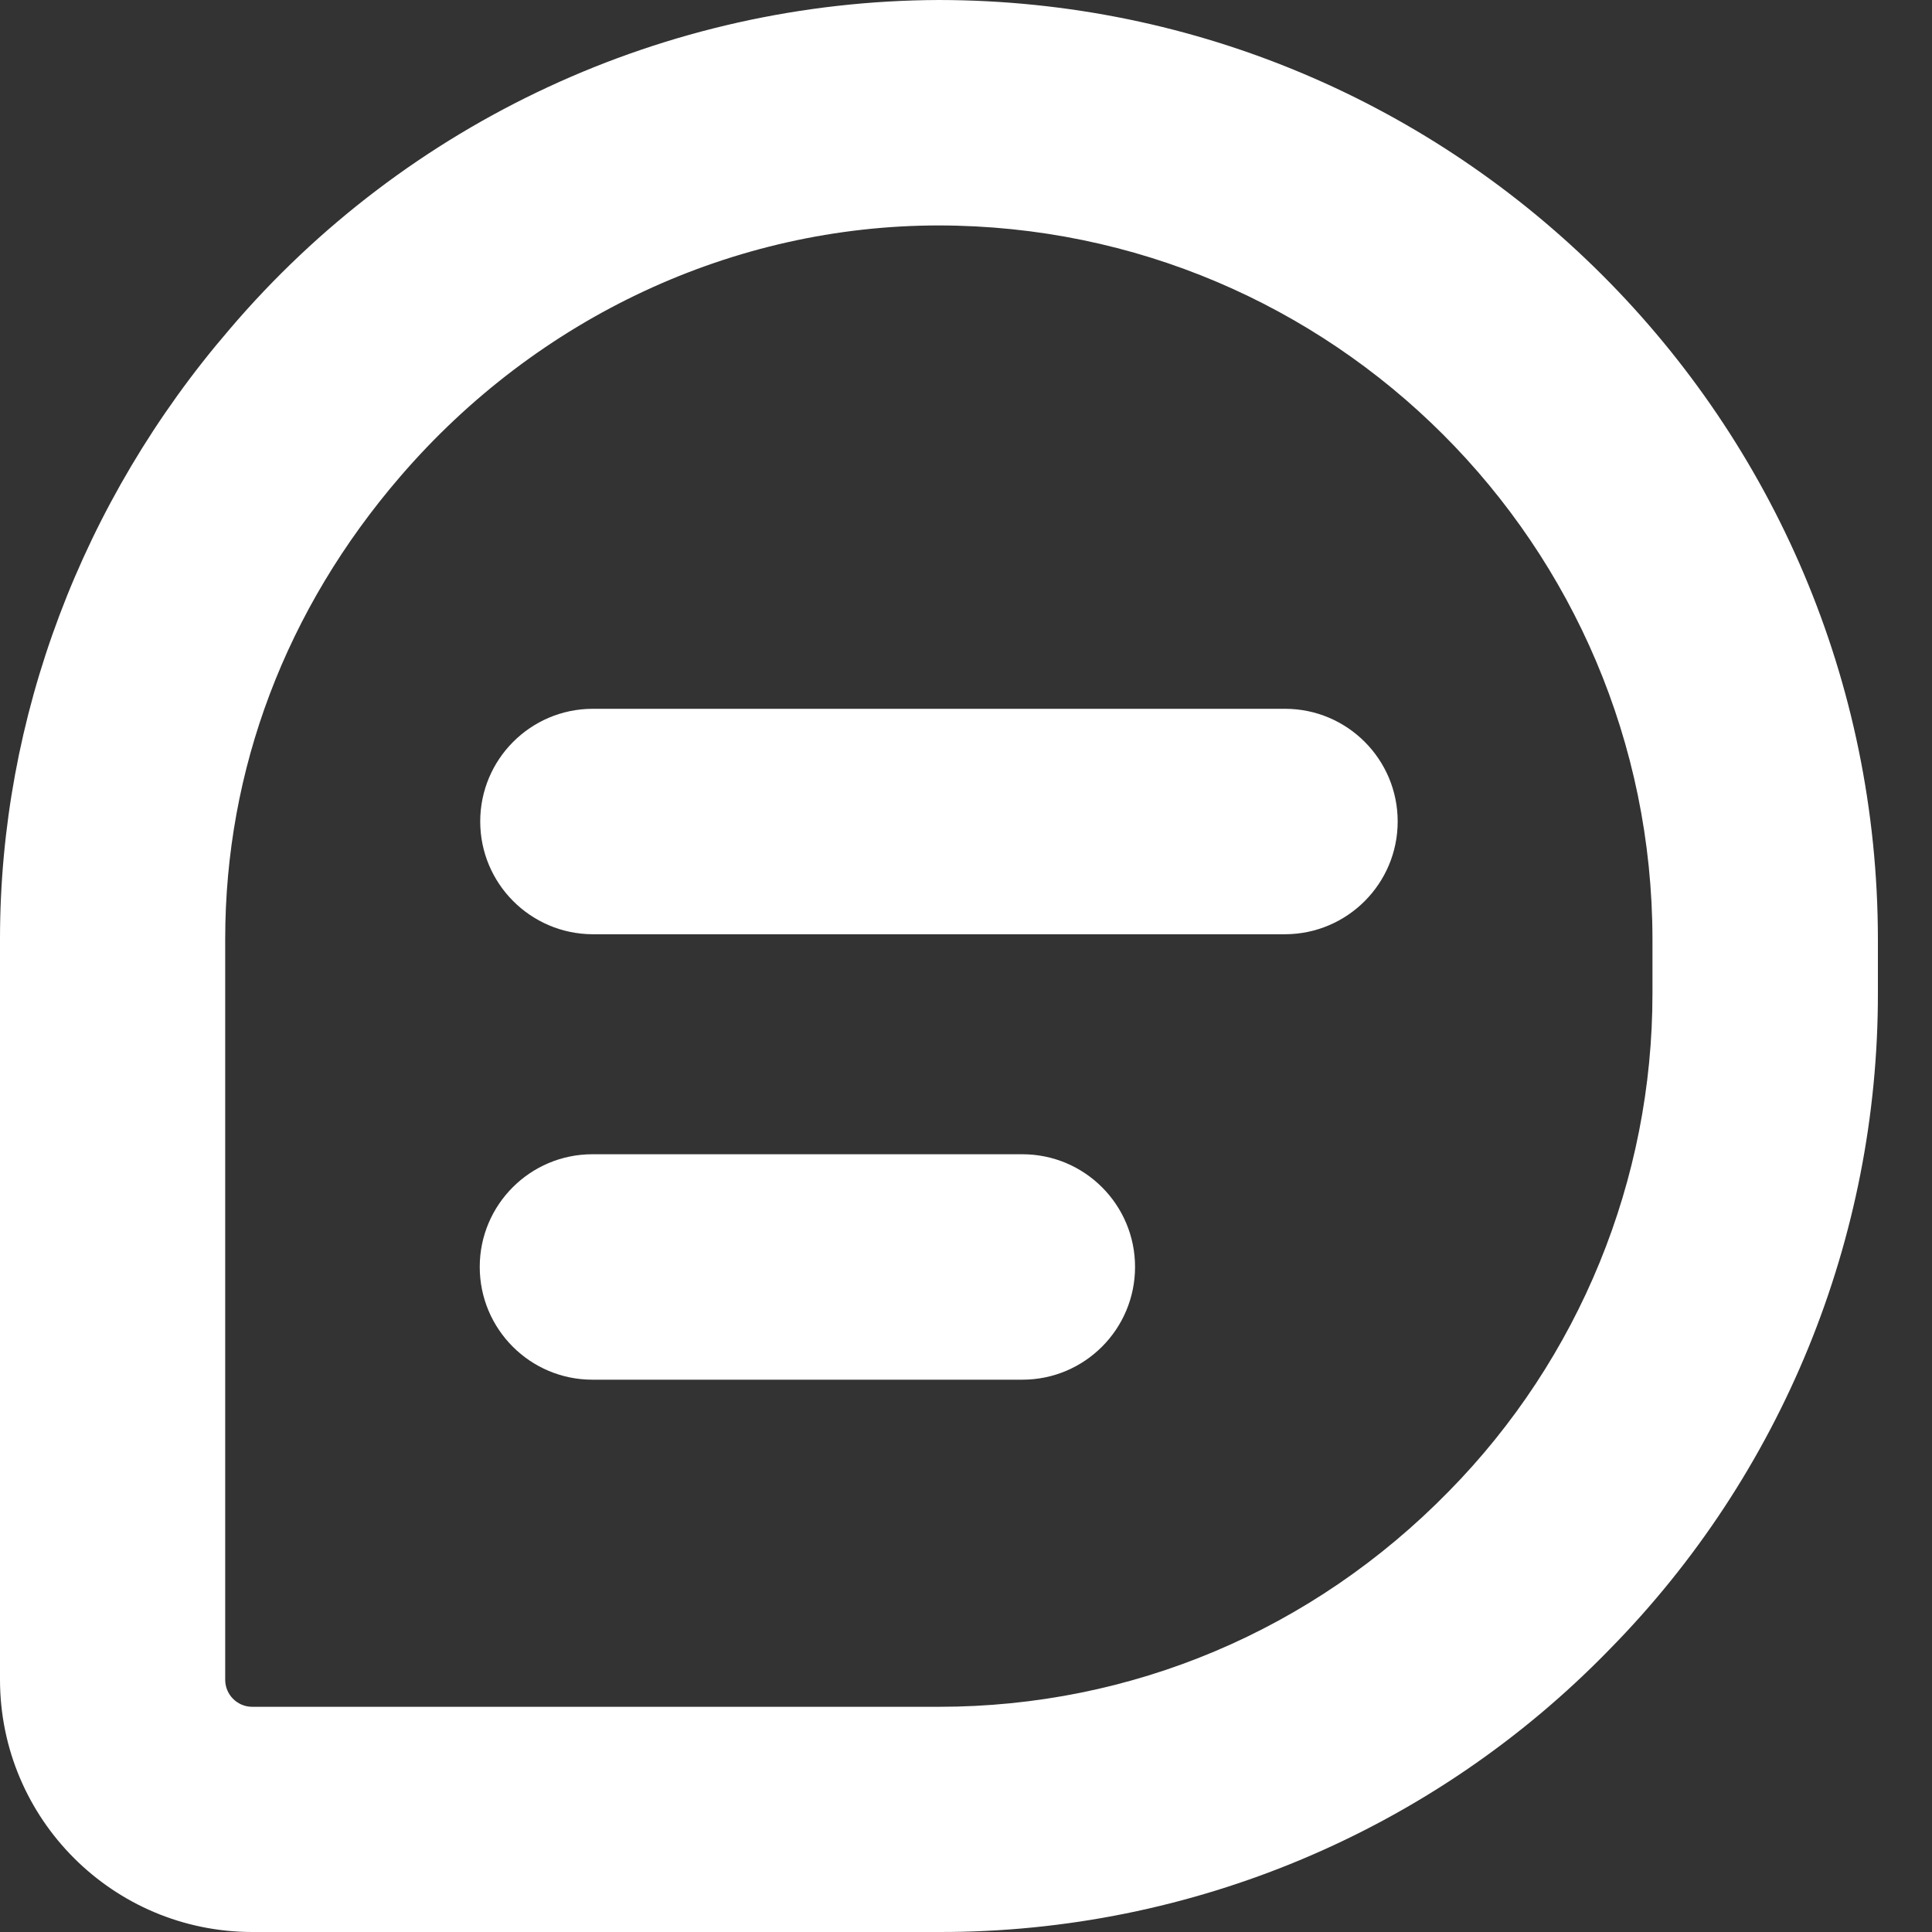
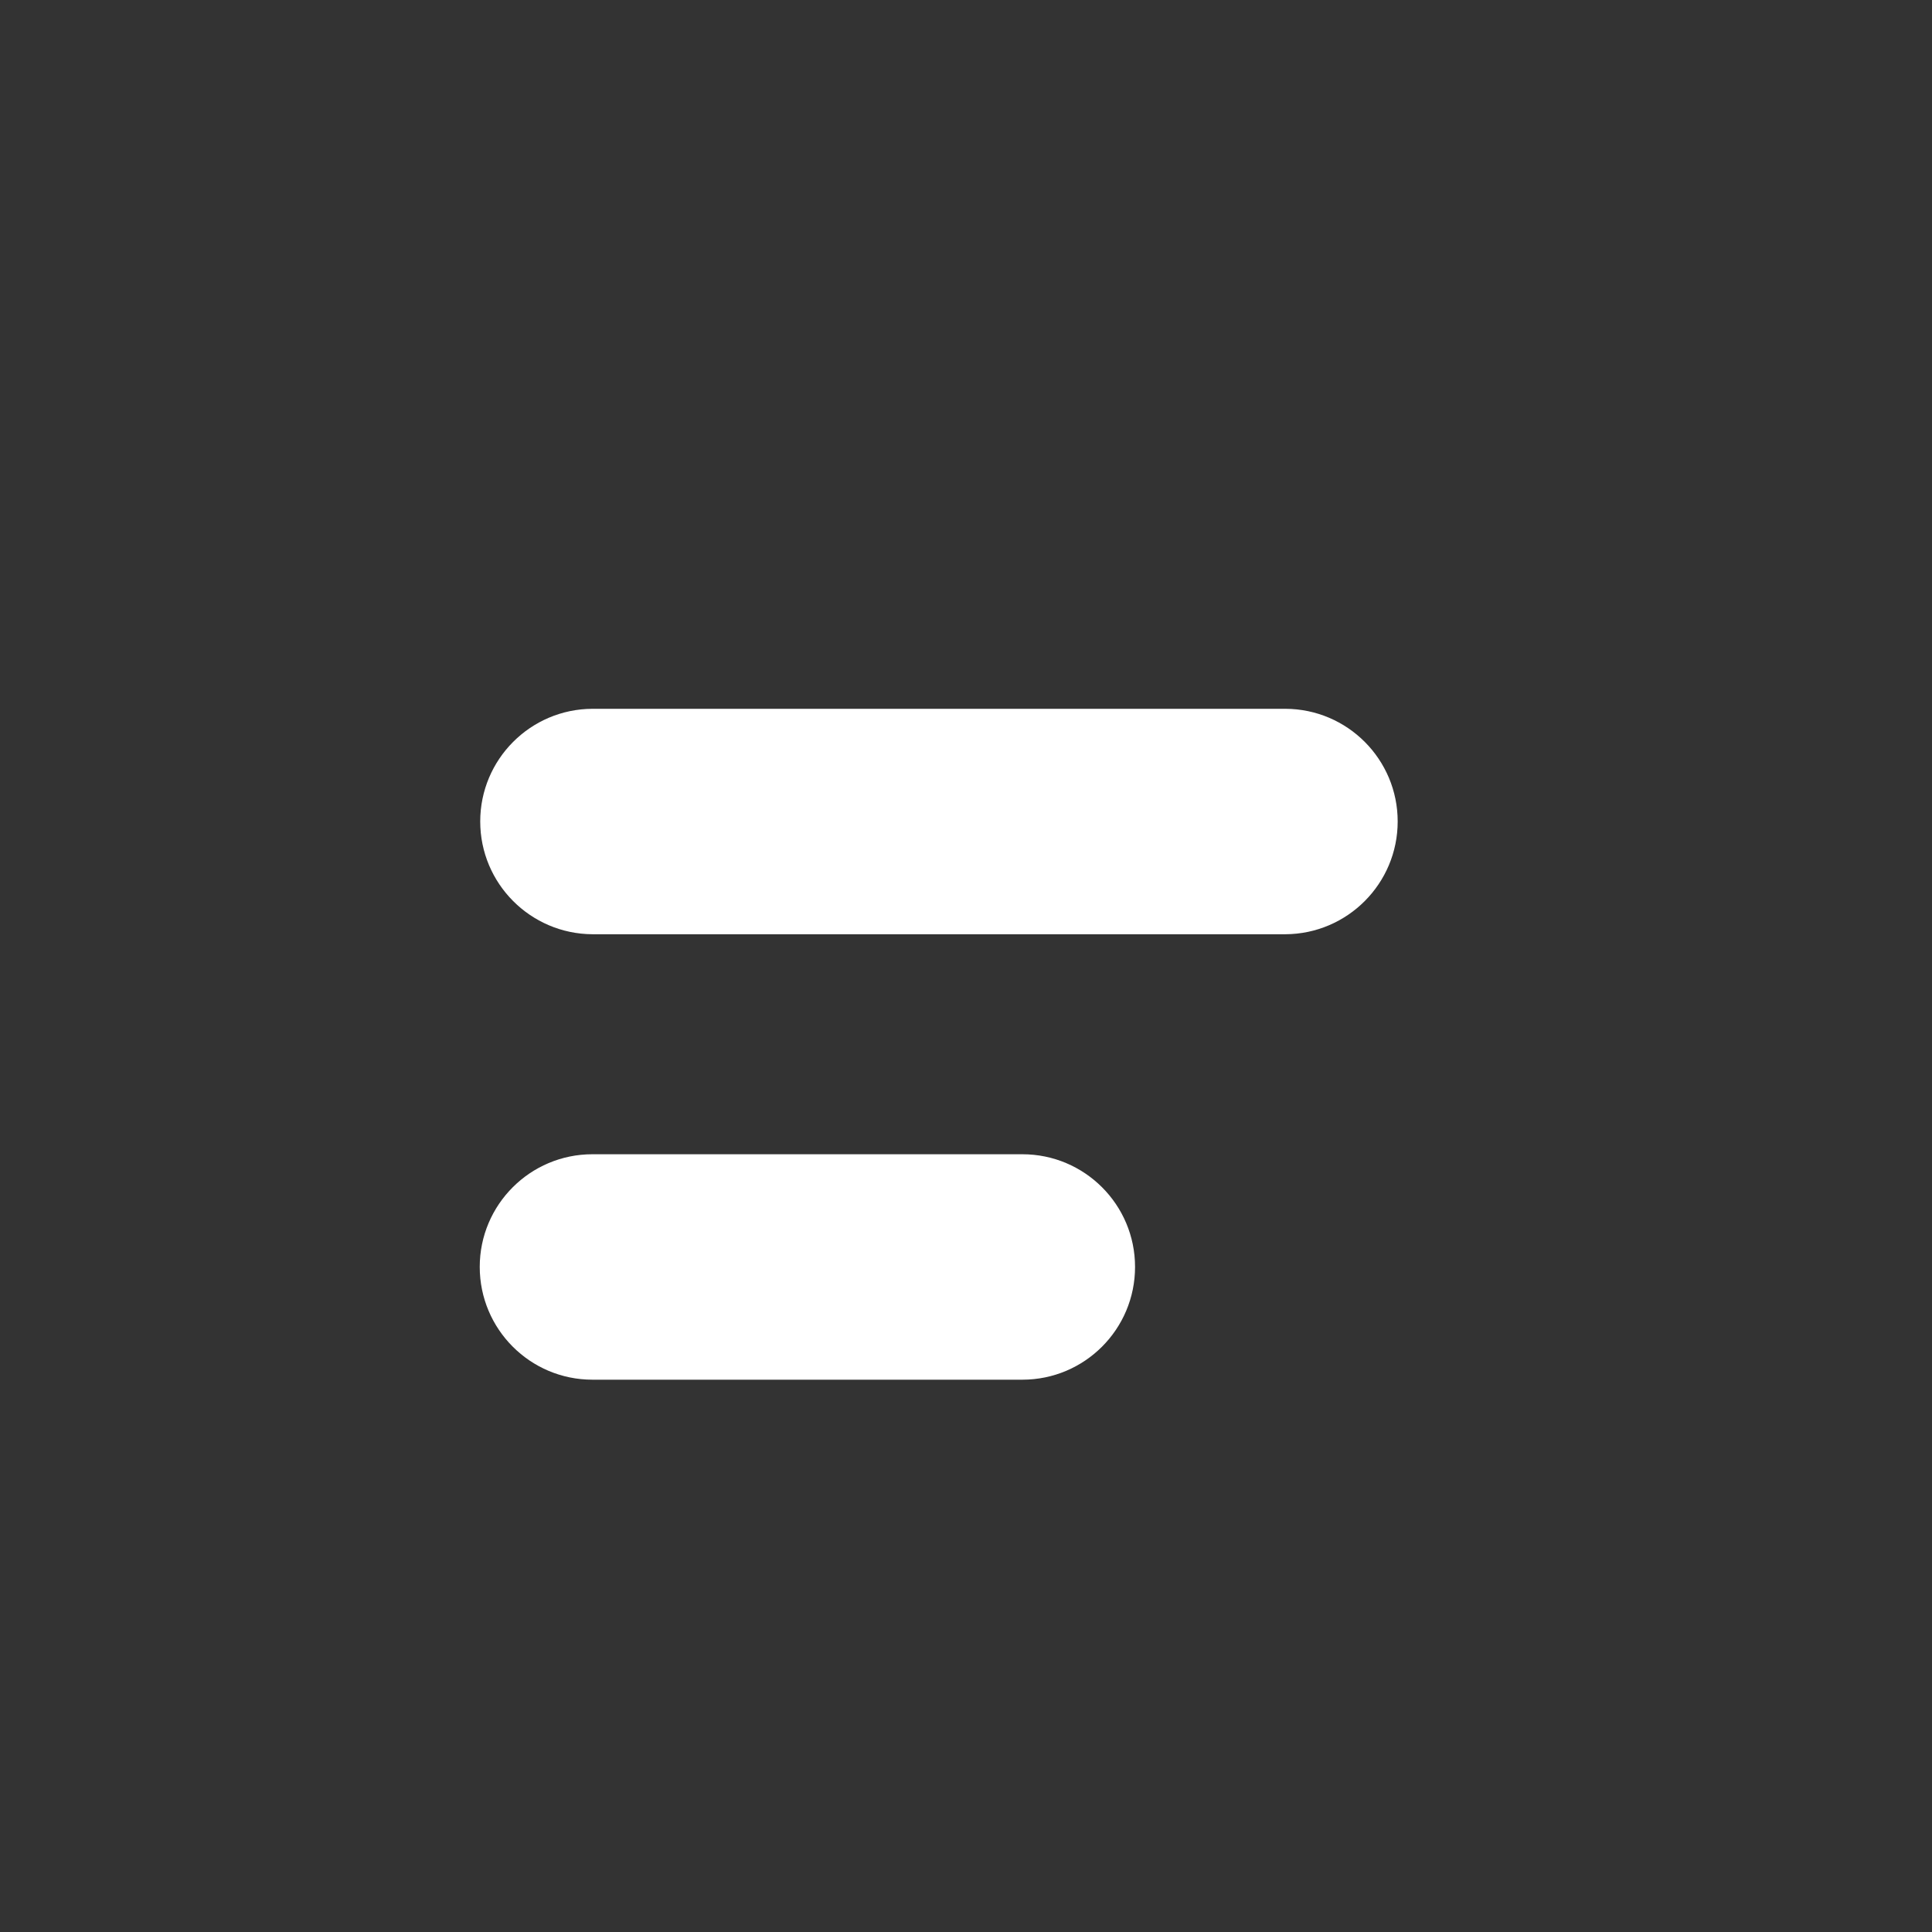
<svg xmlns="http://www.w3.org/2000/svg" width="16" height="16" viewBox="0 0 16 16" fill="none">
  <rect x="0" y="0" width="16" height="16" fill="#333333" stroke="none" />
  <g id="bangzhu">
-     <path id="Fill 1" fill-rule="evenodd" clip-rule="evenodd" d="M7.776 16H2.089C0.936 15.999 0.001 15.064 0 13.911V7.776C0 5.944 0.676 4.15 1.902 2.726C3.369 1.003 5.514 0.008 7.776 0C12.069 0.005 15.548 3.485 15.552 7.778V8.224C15.554 10.256 14.757 12.208 13.332 13.657C11.874 15.159 9.869 16.004 7.776 16ZM7.776 1.867C6.077 1.867 4.453 2.625 3.316 3.945C2.367 5.046 1.865 6.372 1.865 7.778V13.913C1.866 14.035 1.965 14.134 2.087 14.135H7.776C9.372 14.135 10.871 13.502 11.997 12.352C13.08 11.252 13.686 9.77 13.685 8.226V7.776C13.681 4.514 11.038 1.871 7.776 1.867Z" fill="white" />
    <path id="Fill 2" fill-rule="evenodd" clip-rule="evenodd" d="M10.646 7.737H4.906C4.393 7.734 3.977 7.317 3.977 6.803C3.977 6.289 4.393 5.872 4.906 5.87H10.646C11.159 5.872 11.575 6.289 11.575 6.803C11.575 7.317 11.159 7.734 10.646 7.737ZM8.467 11.426H4.906C4.391 11.426 3.973 11.008 3.973 10.492C3.973 9.977 4.391 9.559 4.906 9.559H8.467C8.982 9.559 9.4 9.977 9.4 10.492C9.4 11.008 8.982 11.426 8.467 11.426Z" fill="white" />
  </g>
</svg>